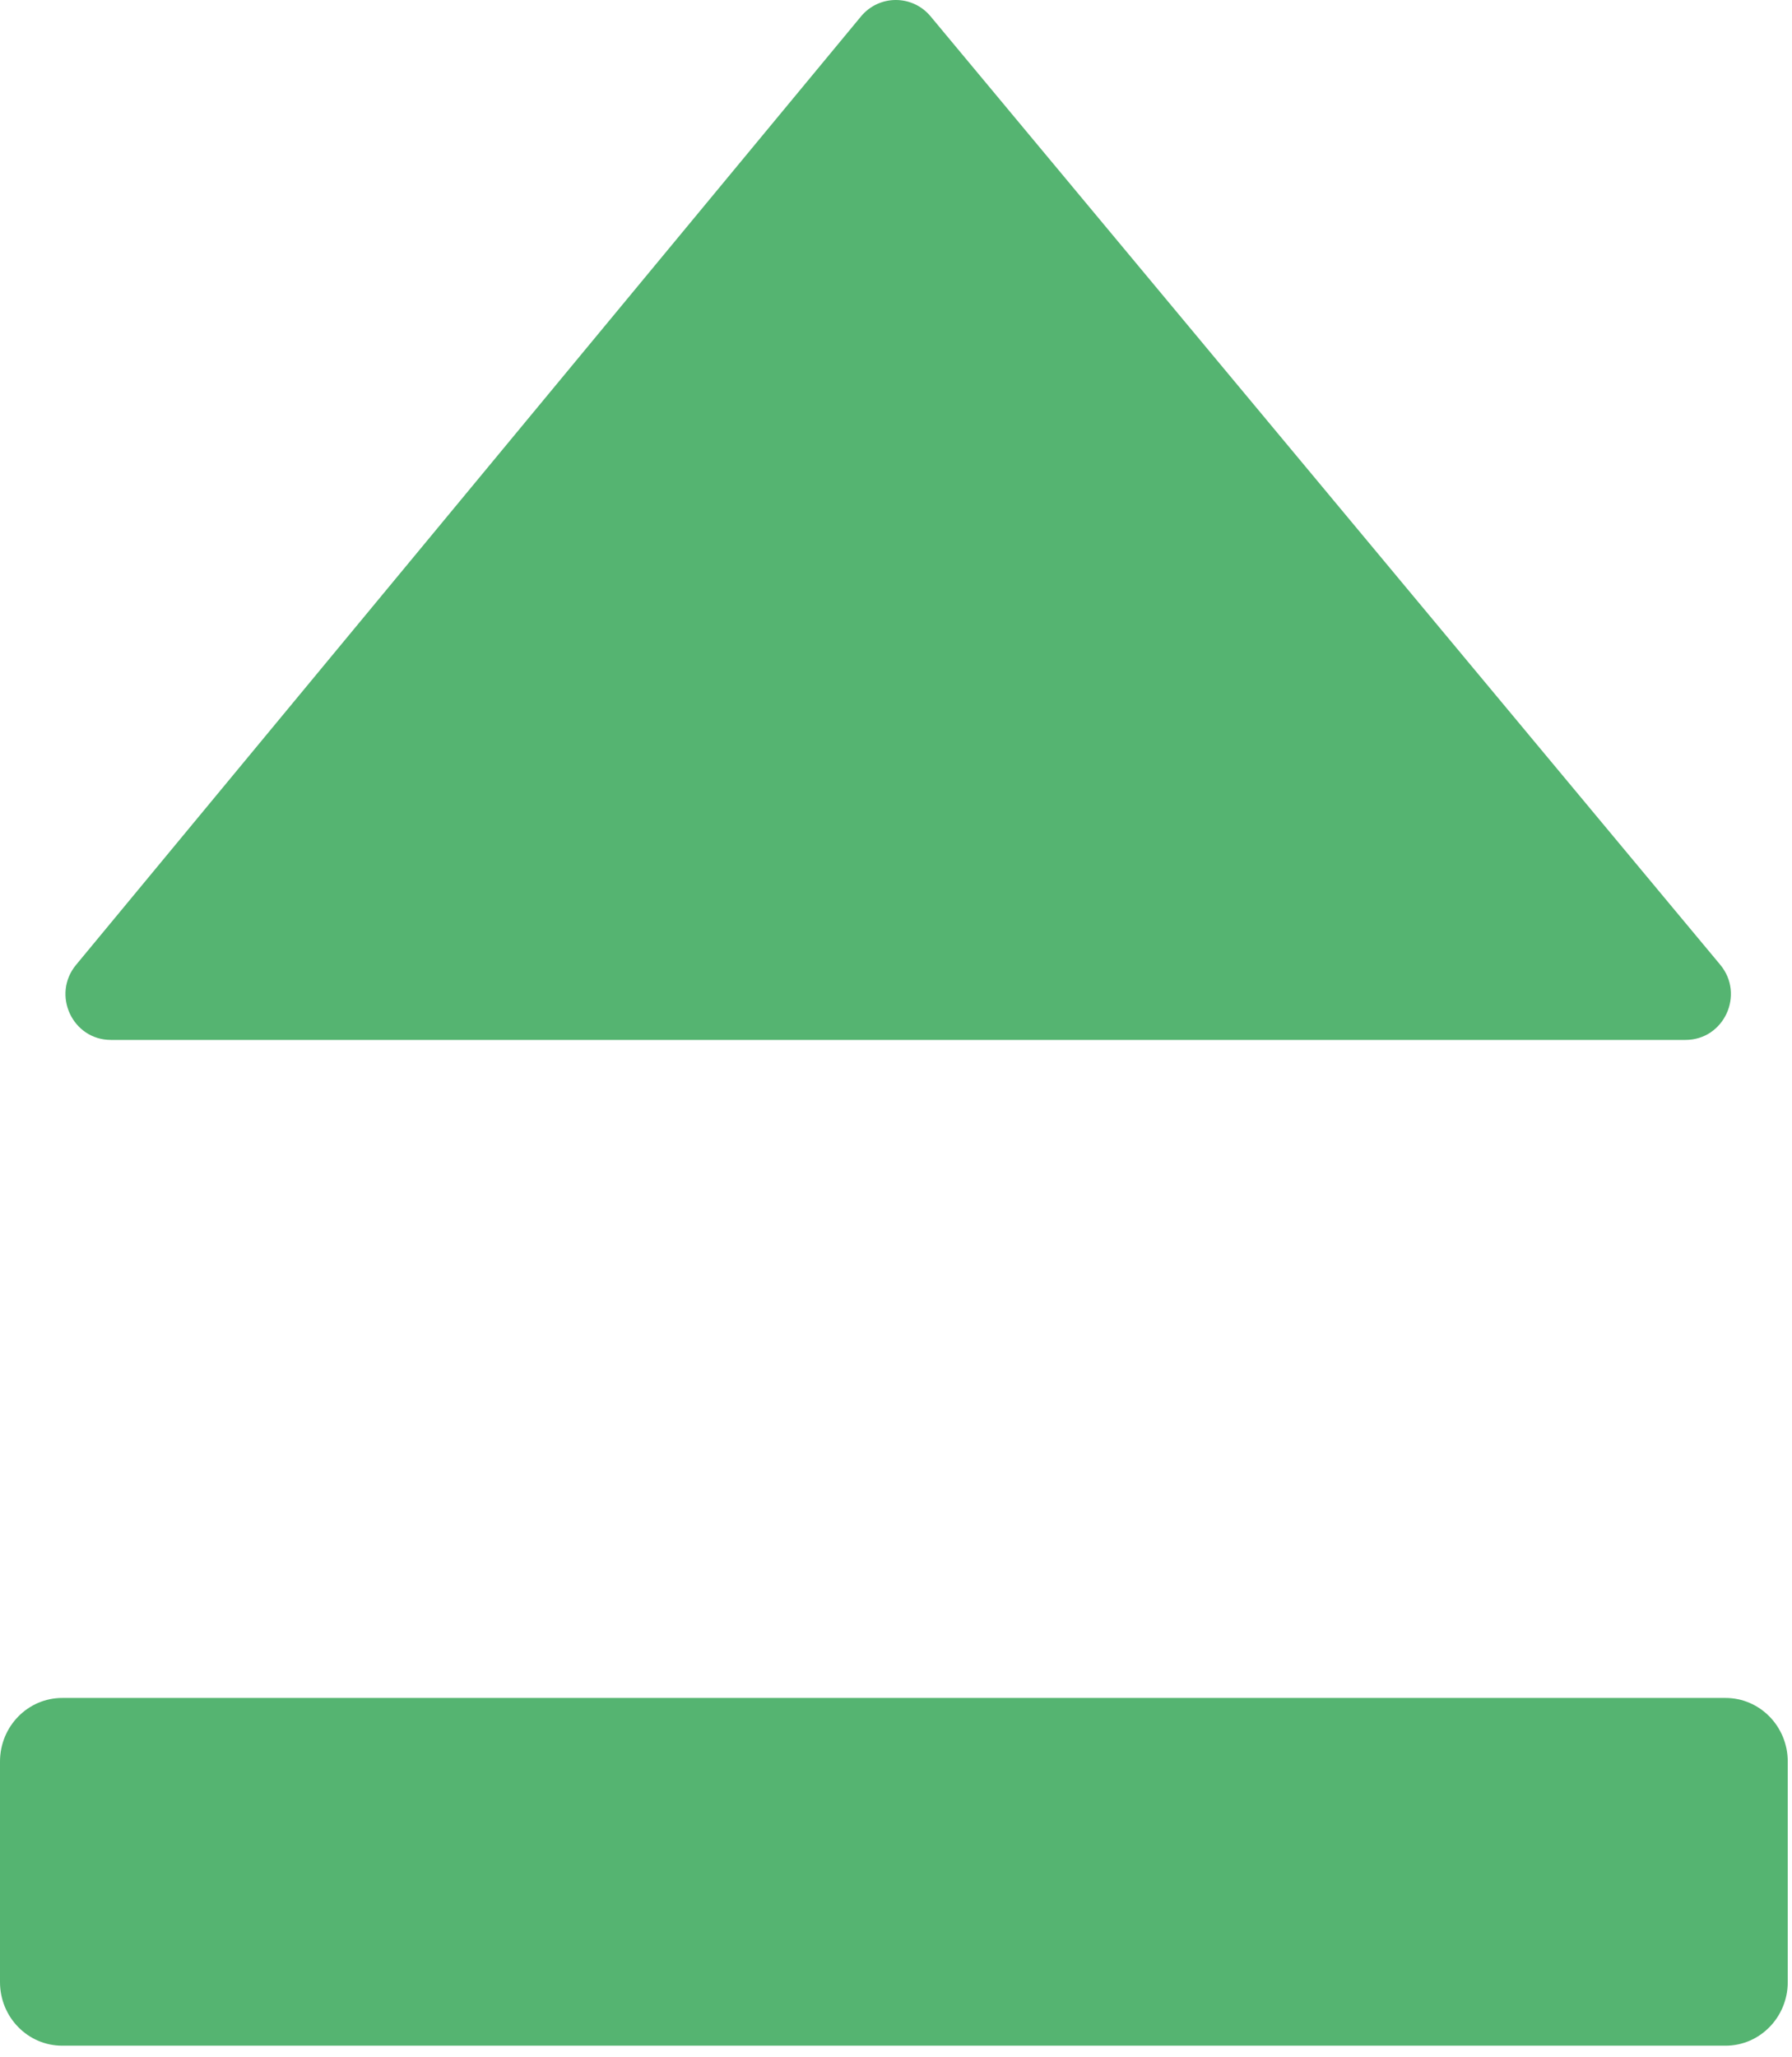
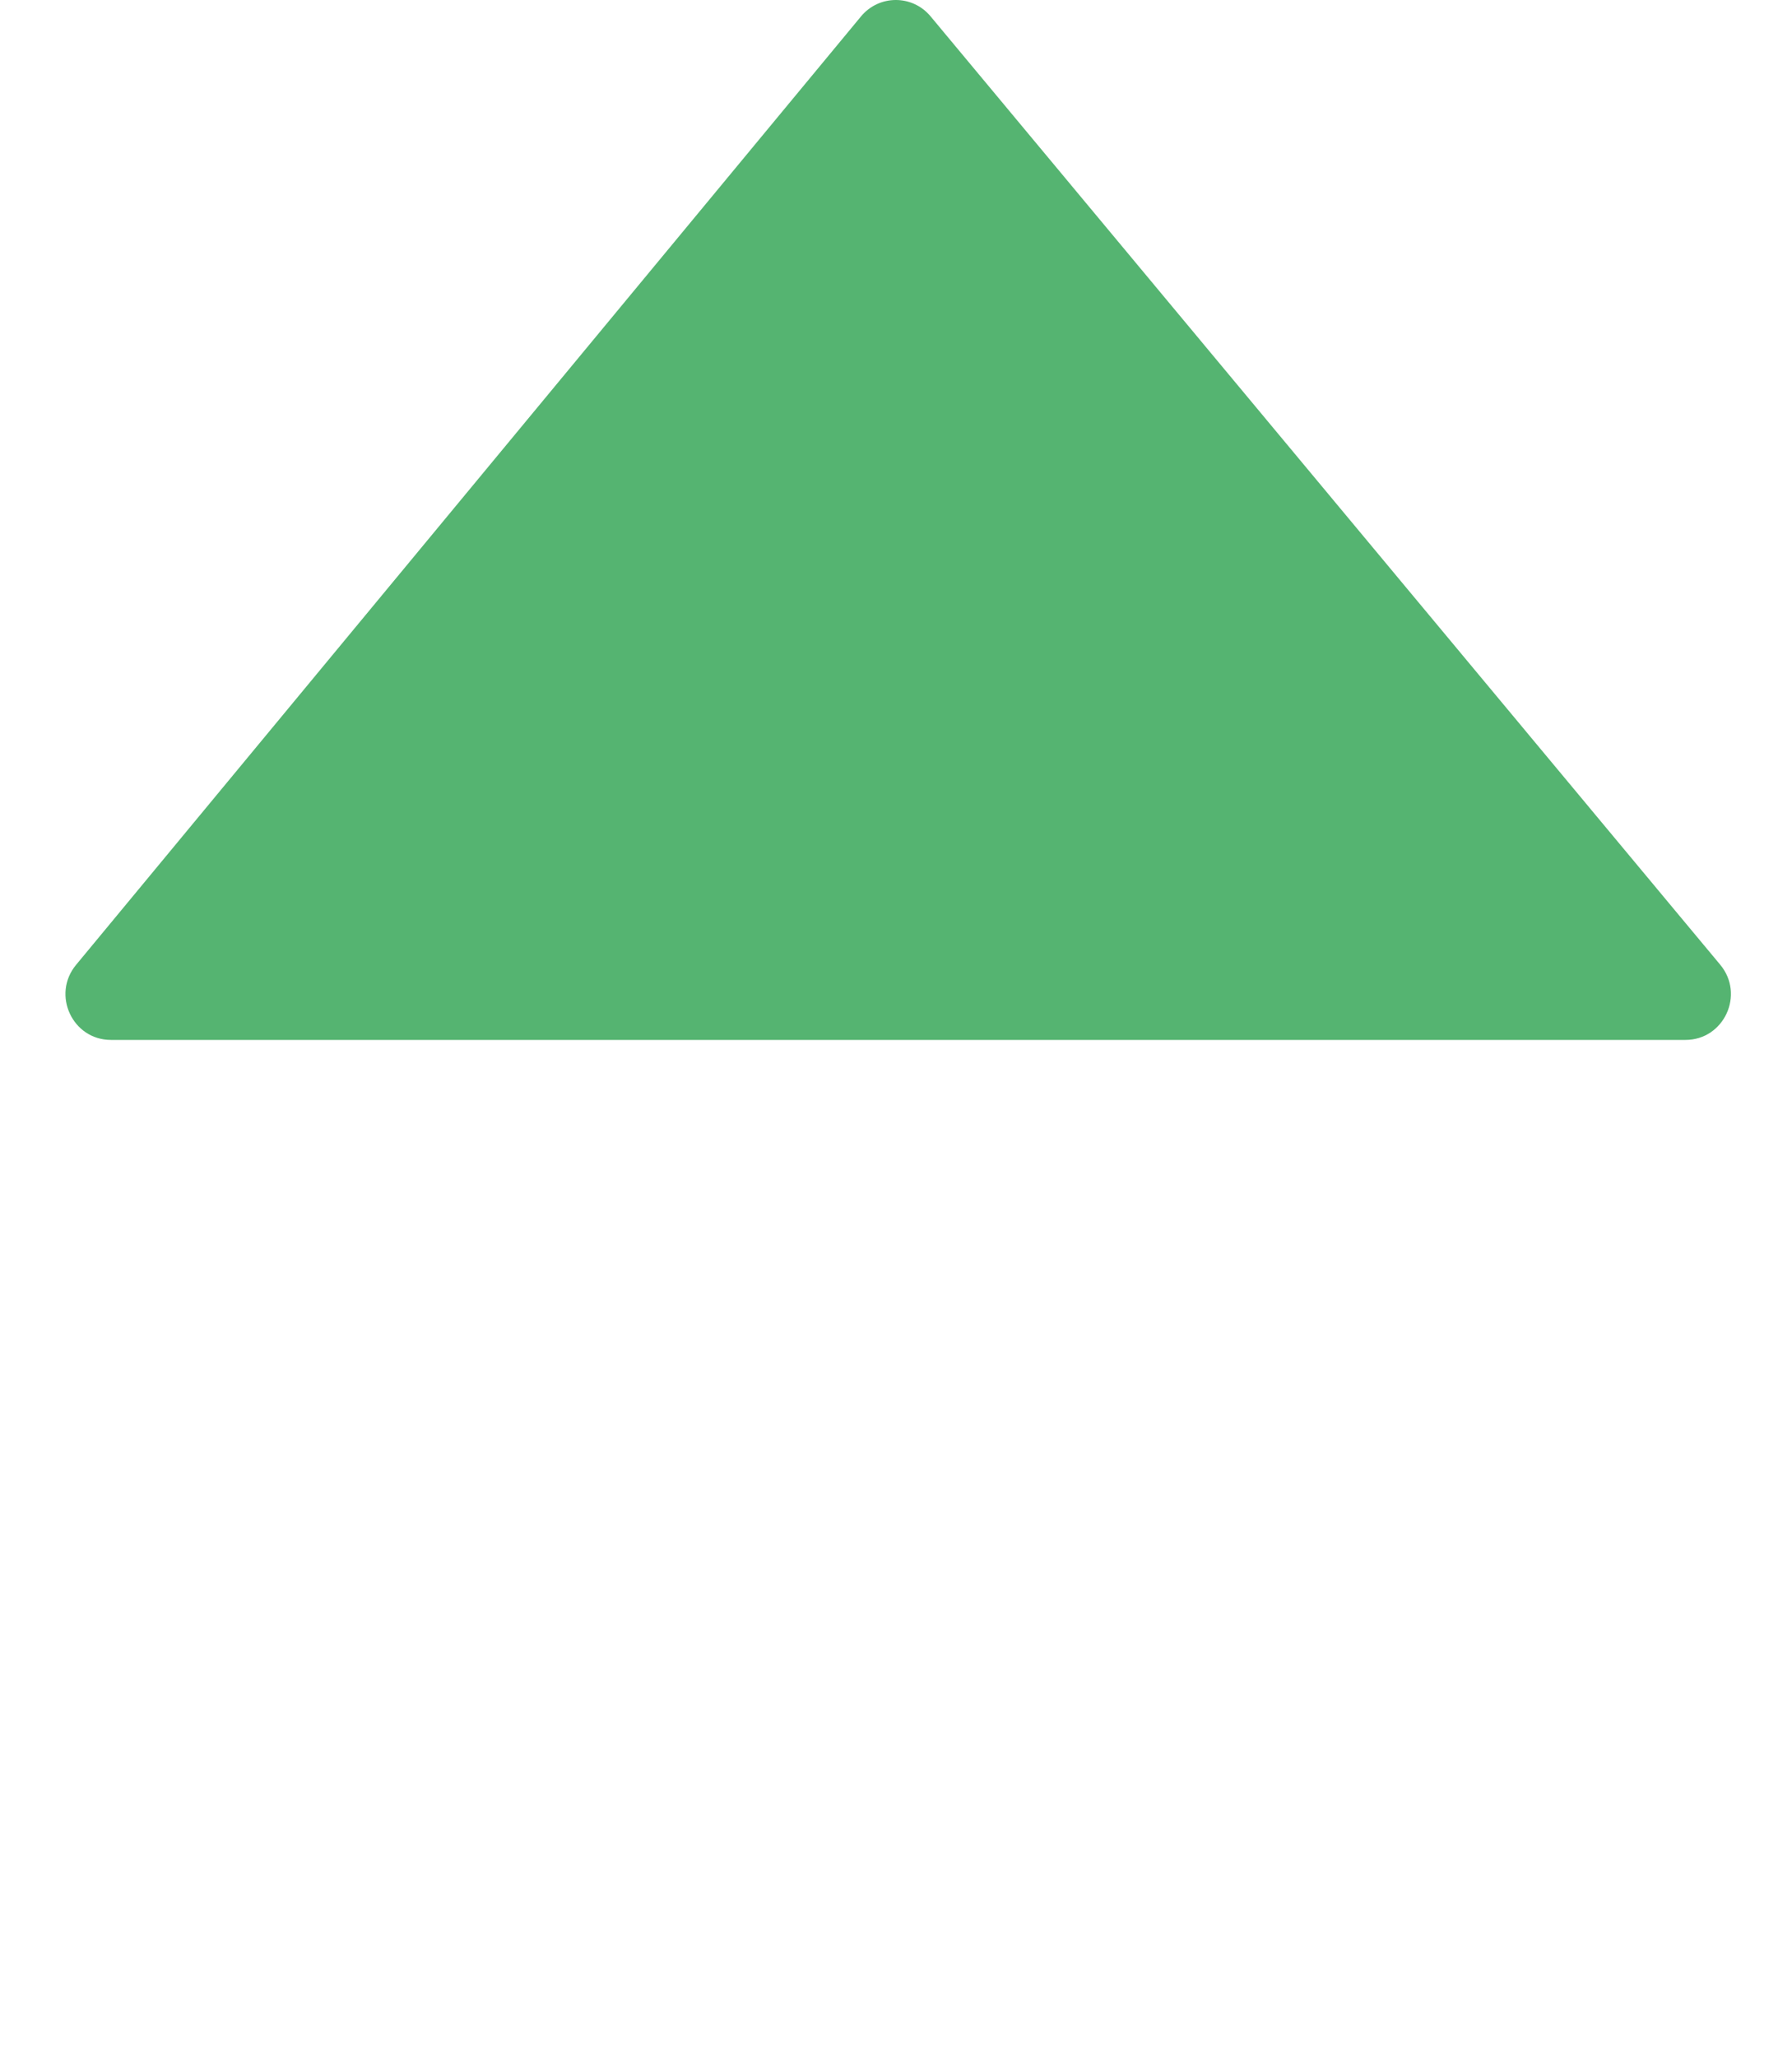
<svg xmlns="http://www.w3.org/2000/svg" fill="none" viewBox="0 0 156 179" height="179" width="156">
-   <path fill="#55B471" d="M150.214 147.777H5.415C2.424 147.777 0 150.256 0 153.313V172.505C0 175.562 2.424 178.041 5.415 178.041H150.214C153.205 178.041 155.63 175.562 155.63 172.505V153.313C155.63 150.256 153.205 147.777 150.214 147.777Z" />
  <path fill="#55B471" d="M6.623 83.973L74.951 1.431C76.527 -0.473 79.427 -0.478 81.009 1.422L149.752 83.964C151.909 86.555 150.082 90.507 146.727 90.507H9.655C6.305 90.507 4.476 86.566 6.623 83.973Z" />
</svg>